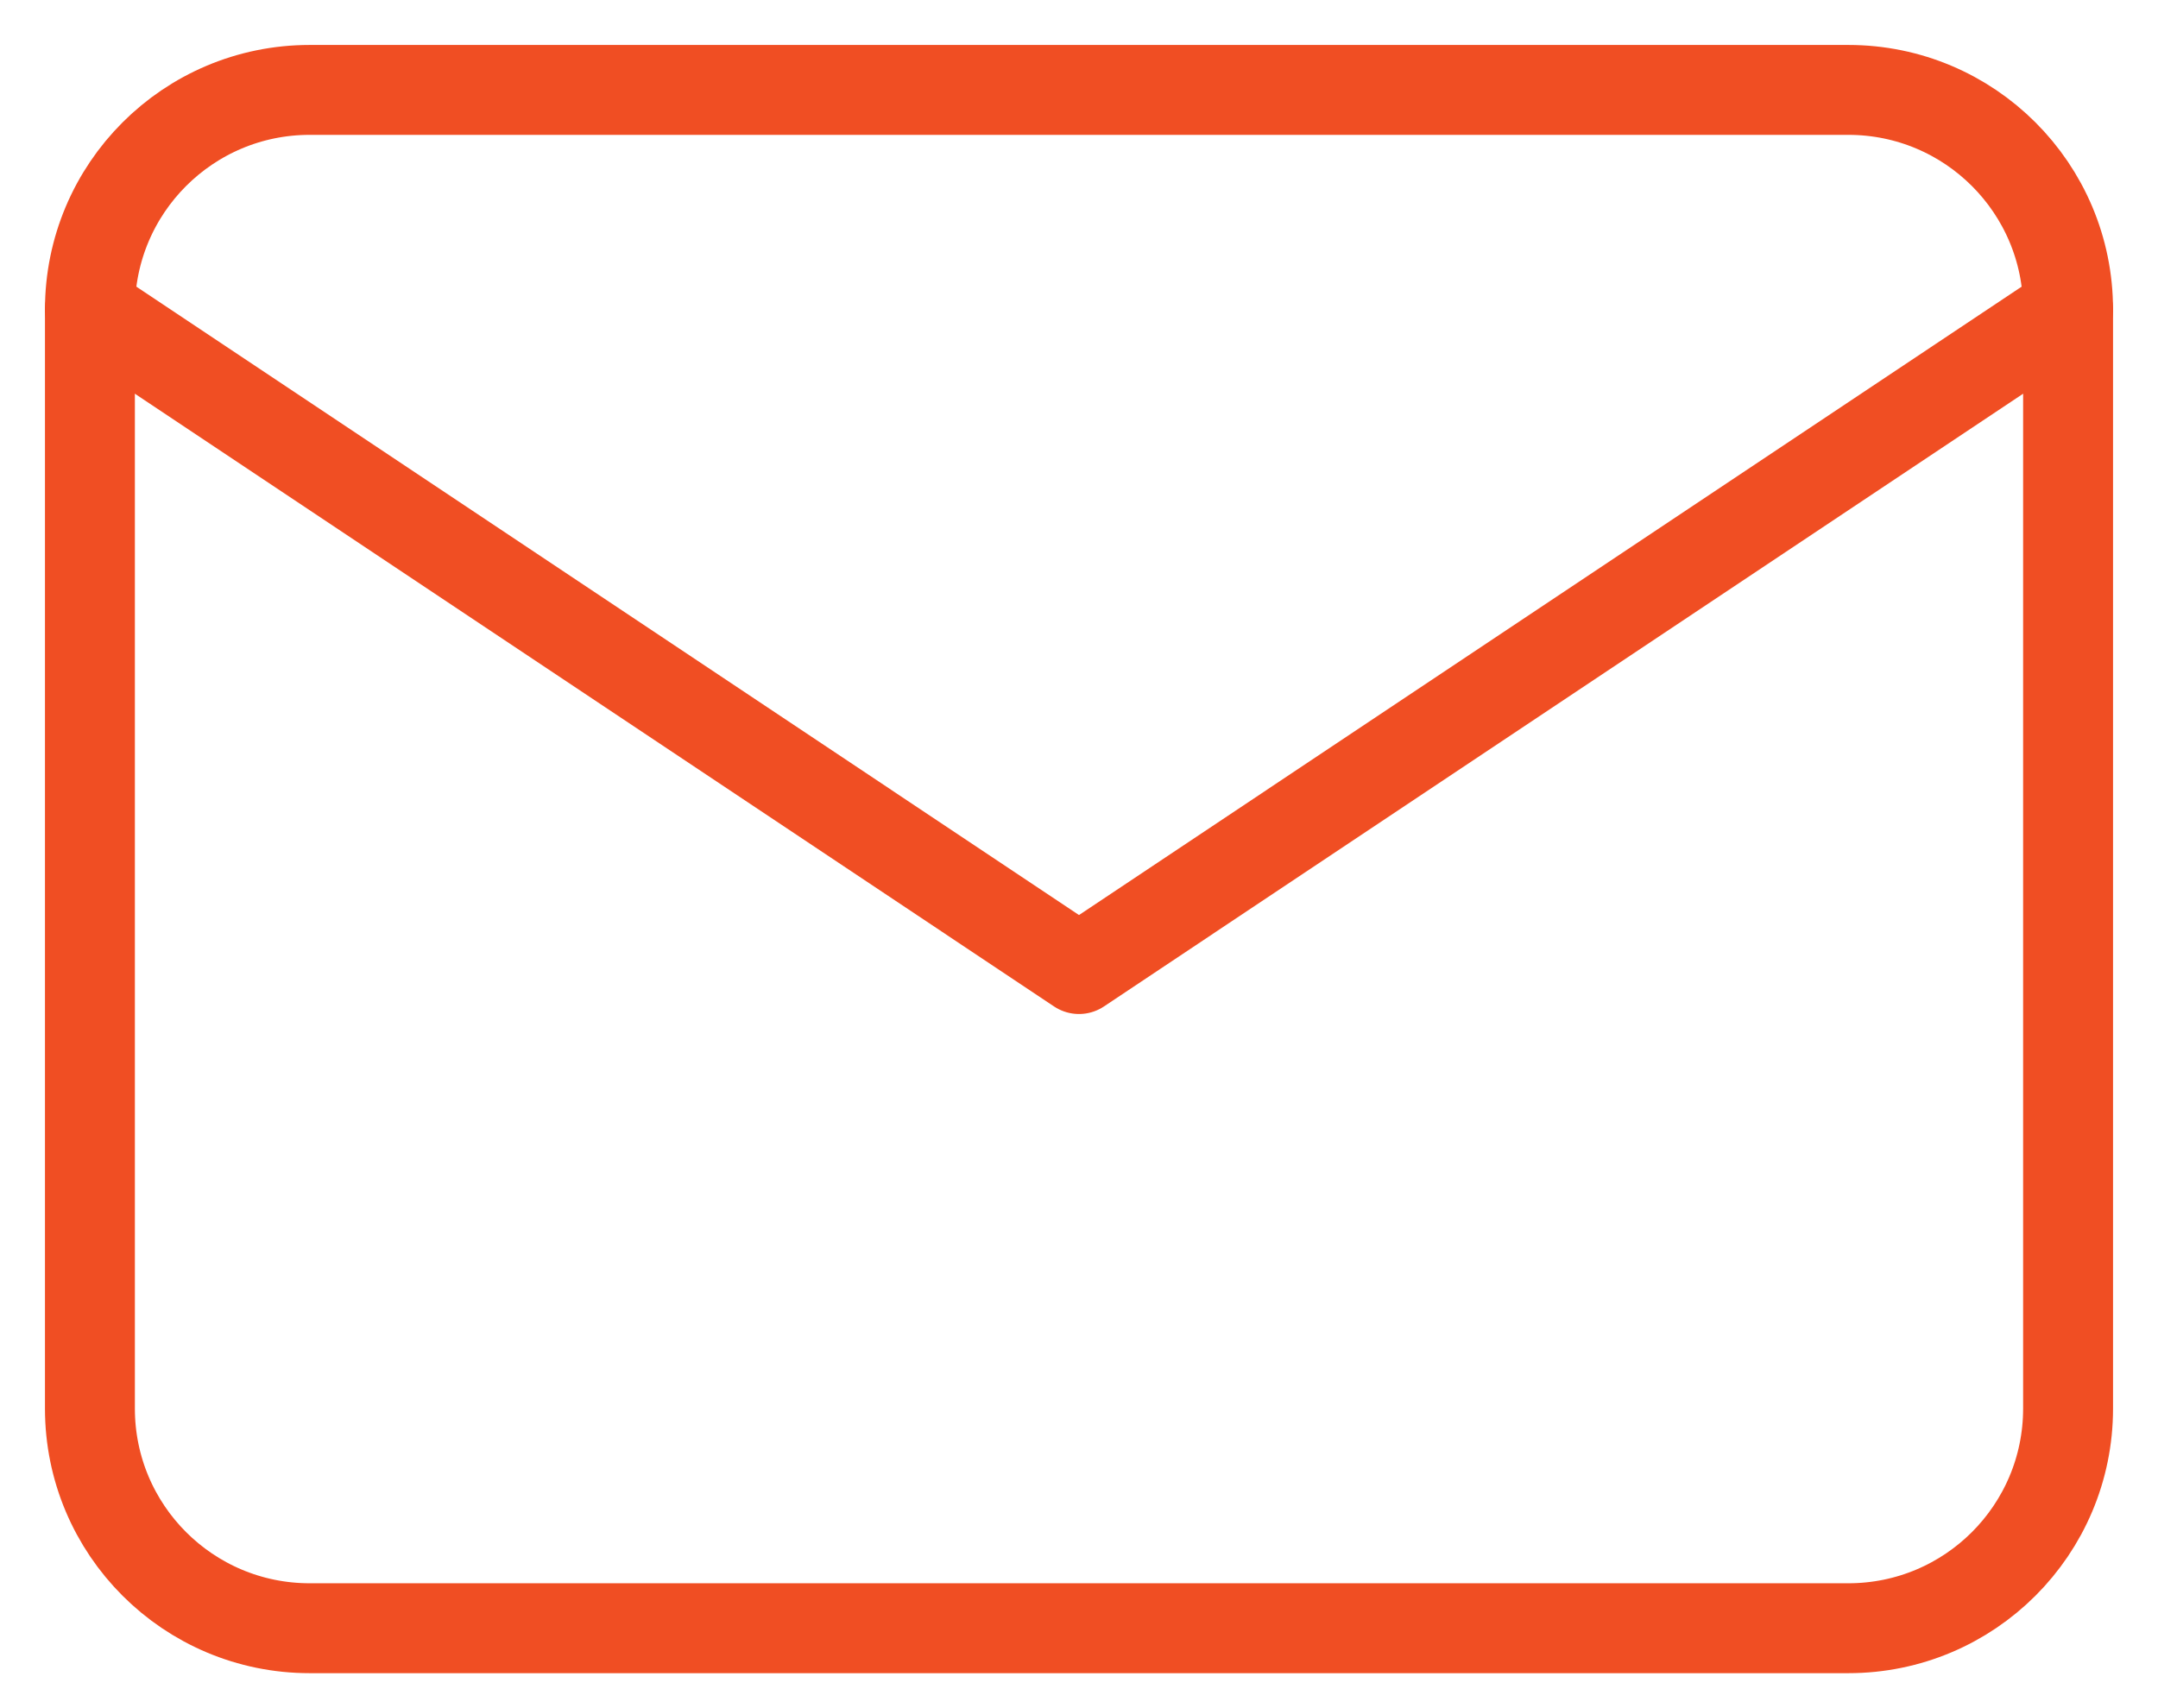
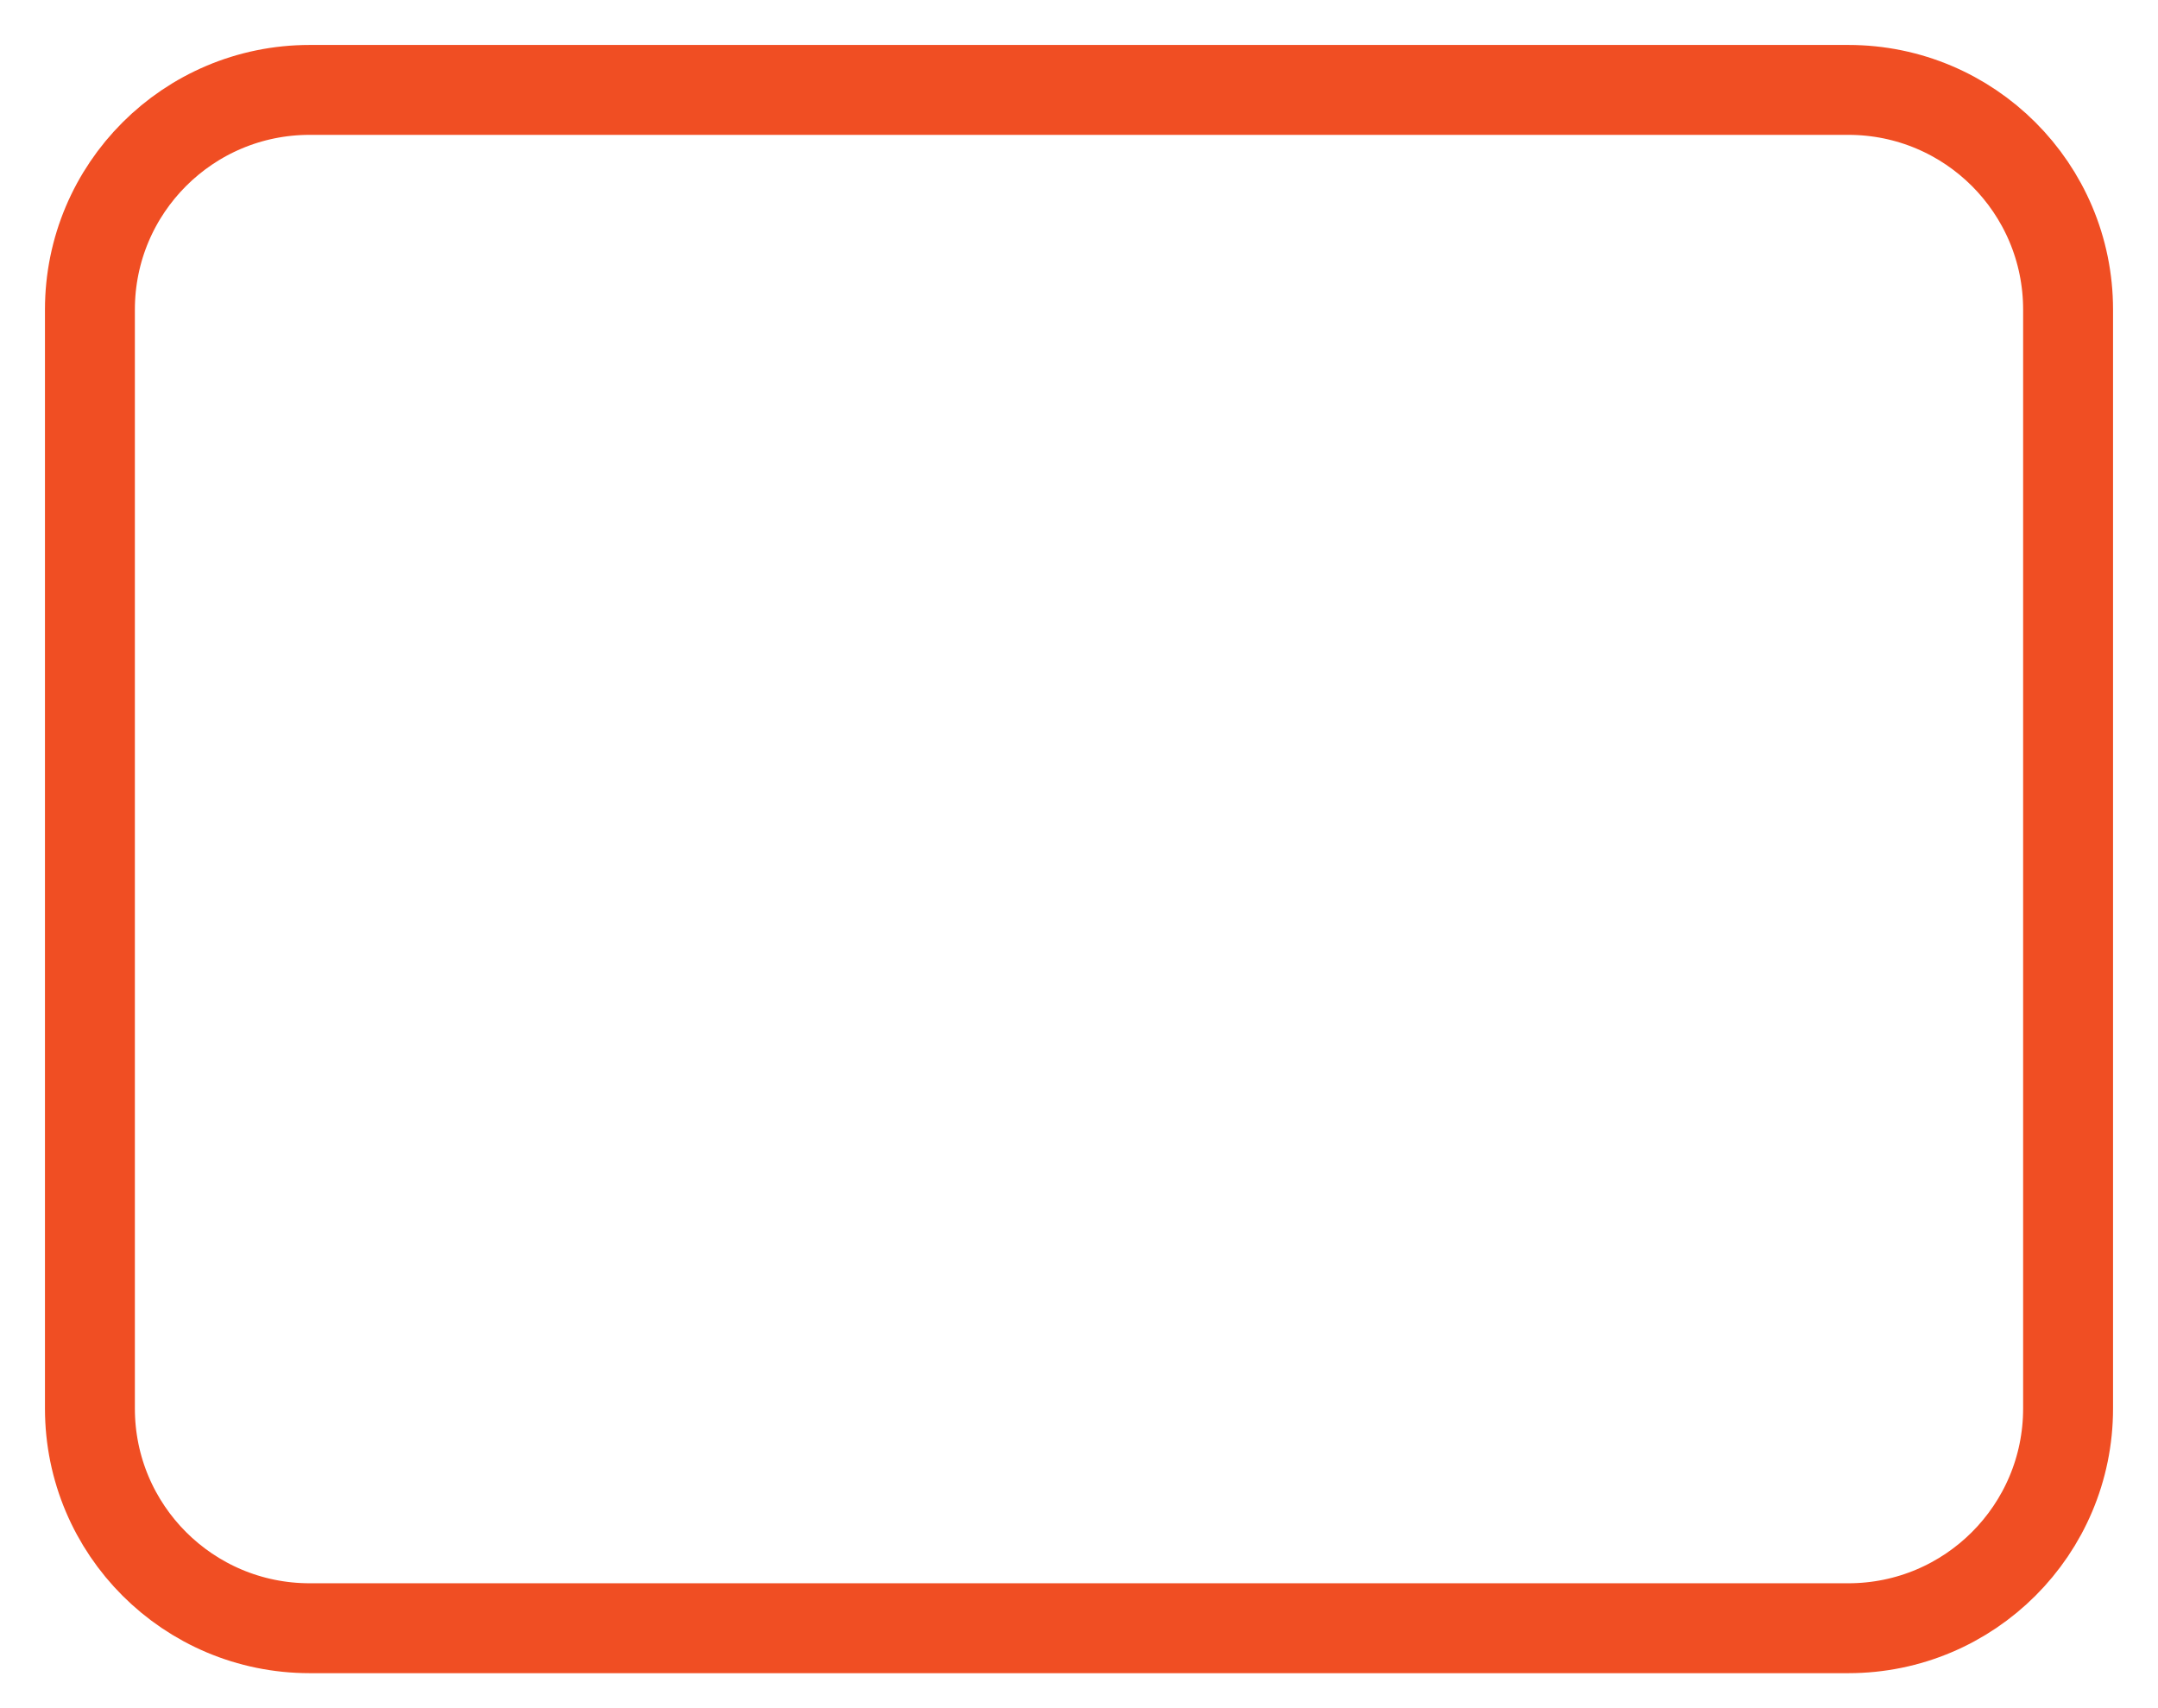
<svg xmlns="http://www.w3.org/2000/svg" width="24" height="19" viewBox="0 0 24 19" fill="none">
  <path d="M20.556 1H3.444C2.094 1 1 2.094 1 3.444V15.667C1 17.017 2.094 18.111 3.444 18.111H20.556C21.906 18.111 23 17.017 23 15.667V3.444C23 2.094 21.906 1 20.556 1Z" stroke="#F04E23" stroke-linecap="round" stroke-linejoin="round" />
-   <path d="M1 3.445L12 10.779L23 3.445" stroke="#F04E23" stroke-linecap="round" stroke-linejoin="round" />
</svg>